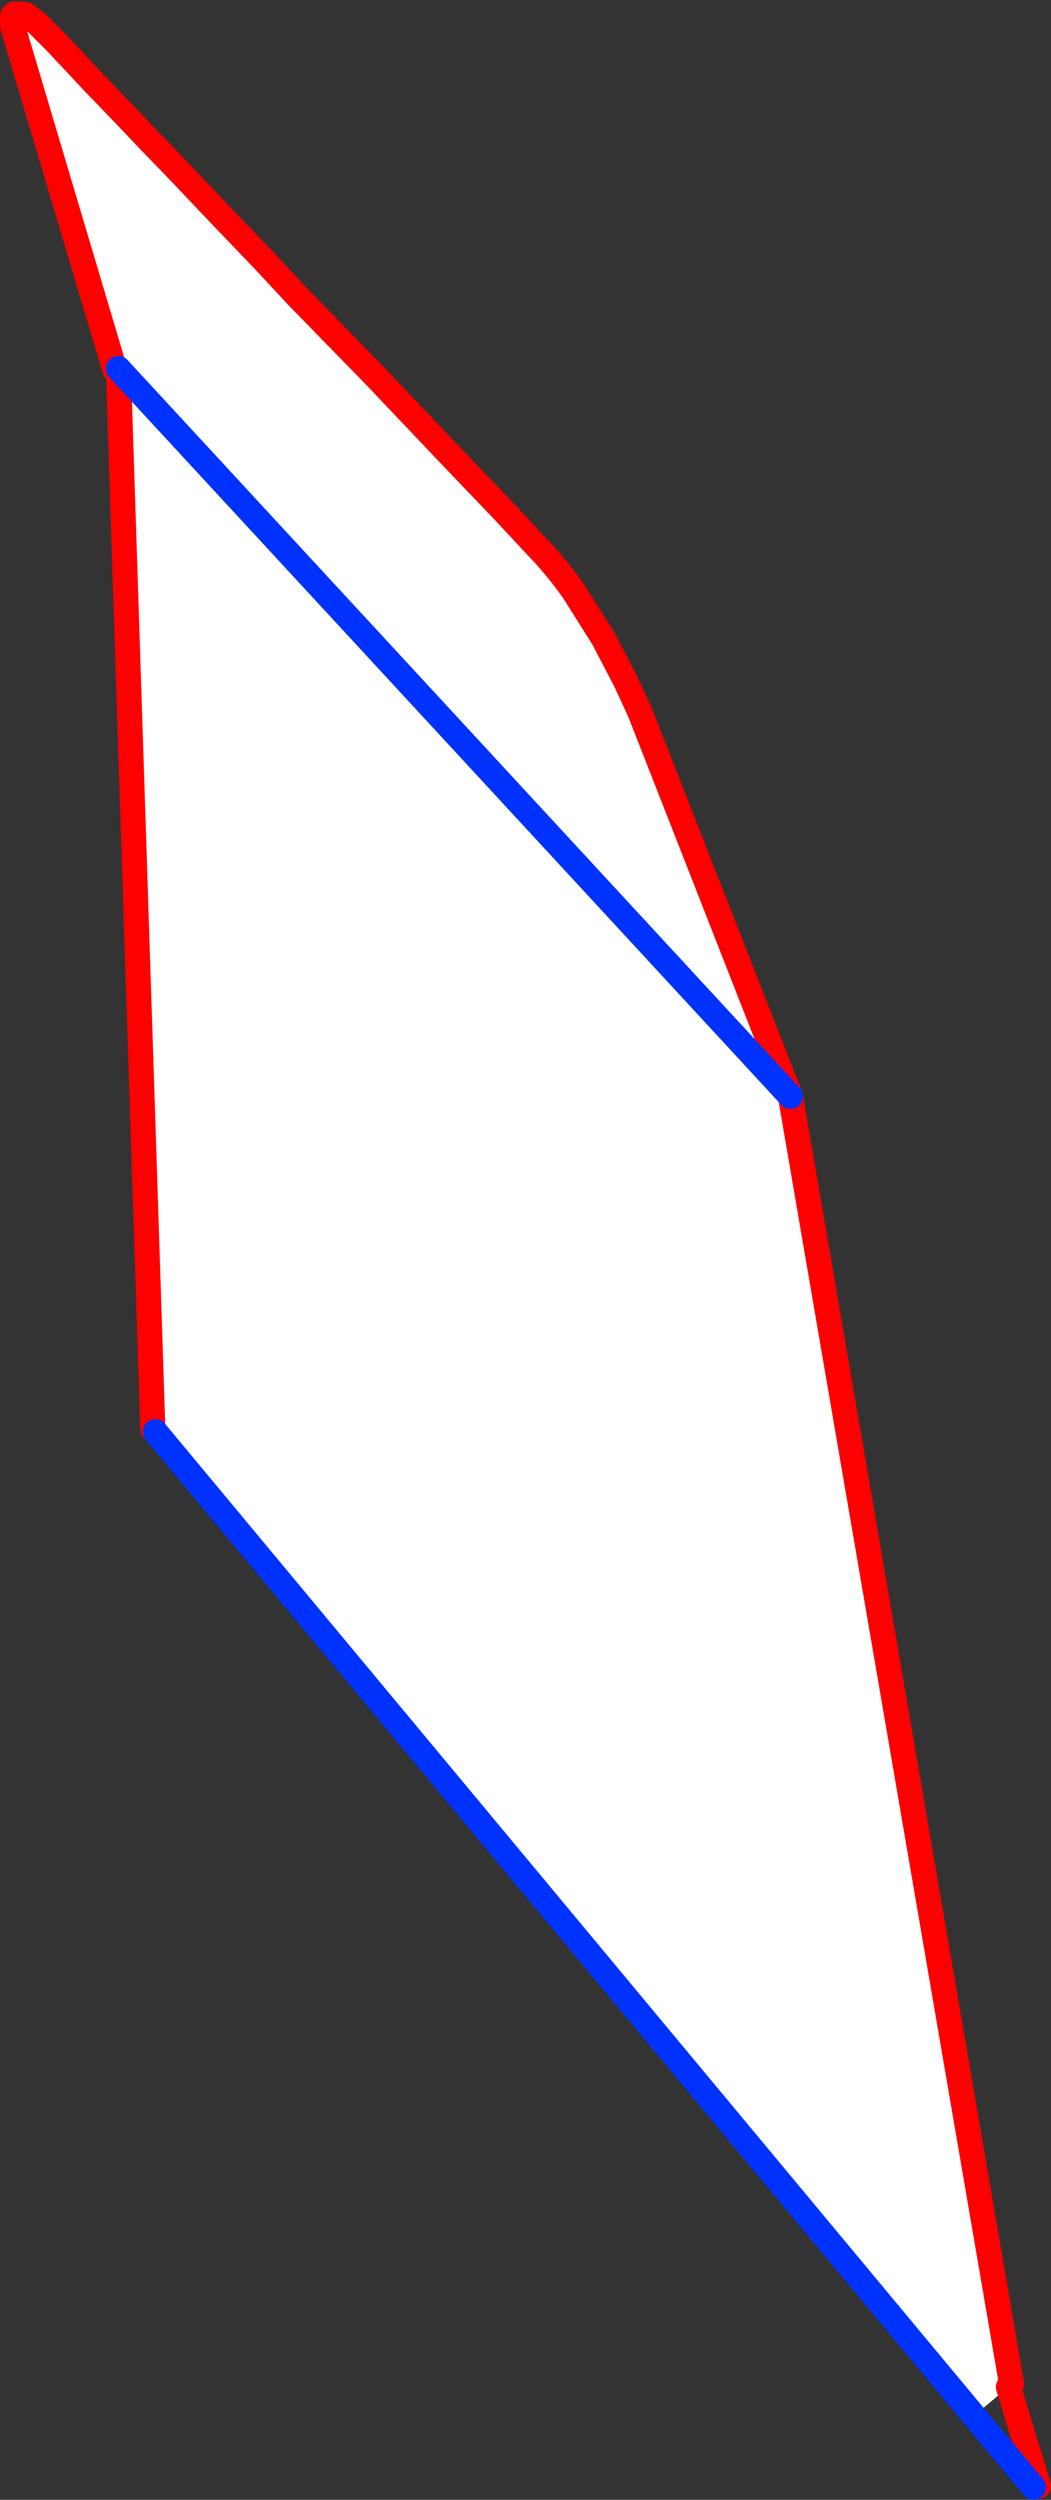
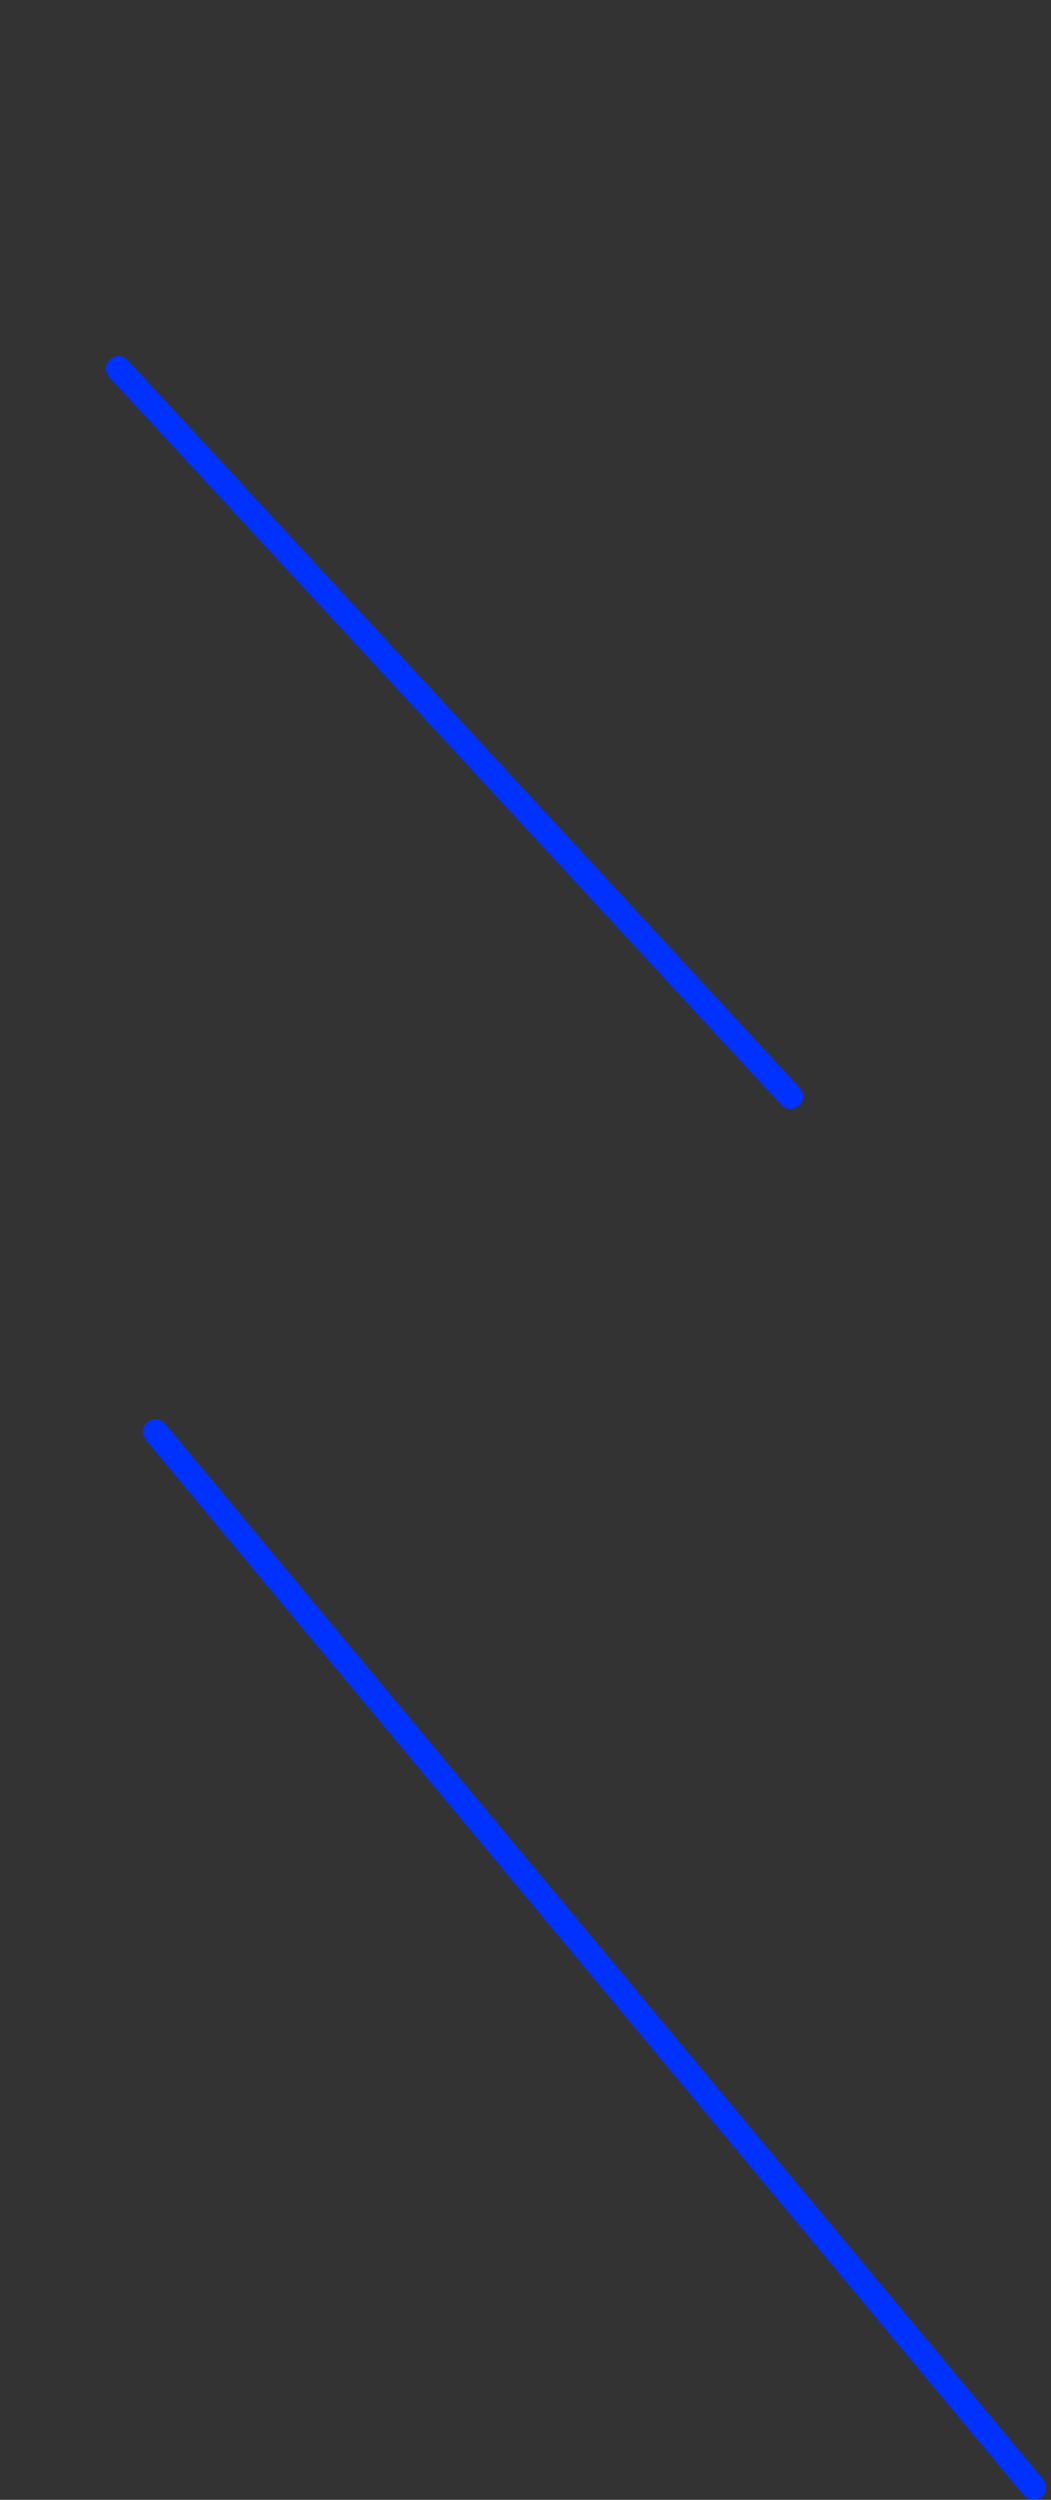
<svg xmlns="http://www.w3.org/2000/svg" height="199.4px" width="83.9px">
  <rect width="100%" height="100%" fill="#333333" stroke="none" />
  <g transform="matrix(1.0, 0.0, 0.0, 1.0, -327.5, -28.45)">
-     <path d="M336.65 57.9 L328.55 30.7 Q328.35 29.6 328.7 29.55 L329.5 29.6 330.4 30.25 330.8 30.65 332.0 31.85 334.95 35.0 337.65 37.8 339.5 39.75 341.3 41.6 345.05 45.55 348.6 49.25 351.25 52.1 357.45 58.45 363.1 64.4 367.65 69.15 370.35 72.05 Q371.9 73.65 373.25 75.55 L375.65 79.35 377.45 82.8 378.6 85.3 390.6 115.9 336.95 57.85 390.6 115.9 408.25 218.6 408.0 218.85 405.25 221.15 339.9 142.65 339.7 142.45 336.95 57.9 336.65 57.9 M336.95 57.85 L336.95 57.9 336.95 57.85" fill="#ffffff" fill-rule="evenodd" stroke="none" />
-     <path d="M390.6 115.9 L378.6 85.3 377.45 82.8 375.65 79.35 373.25 75.55 Q371.9 73.65 370.35 72.05 L367.65 69.15 363.1 64.4 357.45 58.45 351.25 52.1 348.6 49.25 345.05 45.55 341.3 41.6 339.5 39.75 337.65 37.8 334.95 35.0 332.0 31.85 330.8 30.65 330.4 30.25 329.5 29.6 328.7 29.55 Q328.35 29.6 328.55 30.7 L336.65 57.9 M336.95 57.9 L336.95 57.85 M390.6 115.9 L408.25 218.6 M408.0 218.85 L410.4 226.75 M339.9 142.65 L339.7 142.45 336.95 57.9" fill="none" stroke="#ff0000" stroke-linecap="round" stroke-linejoin="round" stroke-width="2.0" />
    <path d="M336.95 57.85 L390.6 115.9 M405.25 221.15 L410.0 226.85 M405.25 221.15 L339.9 142.65" fill="none" stroke="#0032ff" stroke-linecap="round" stroke-linejoin="round" stroke-width="2.0" />
  </g>
</svg>